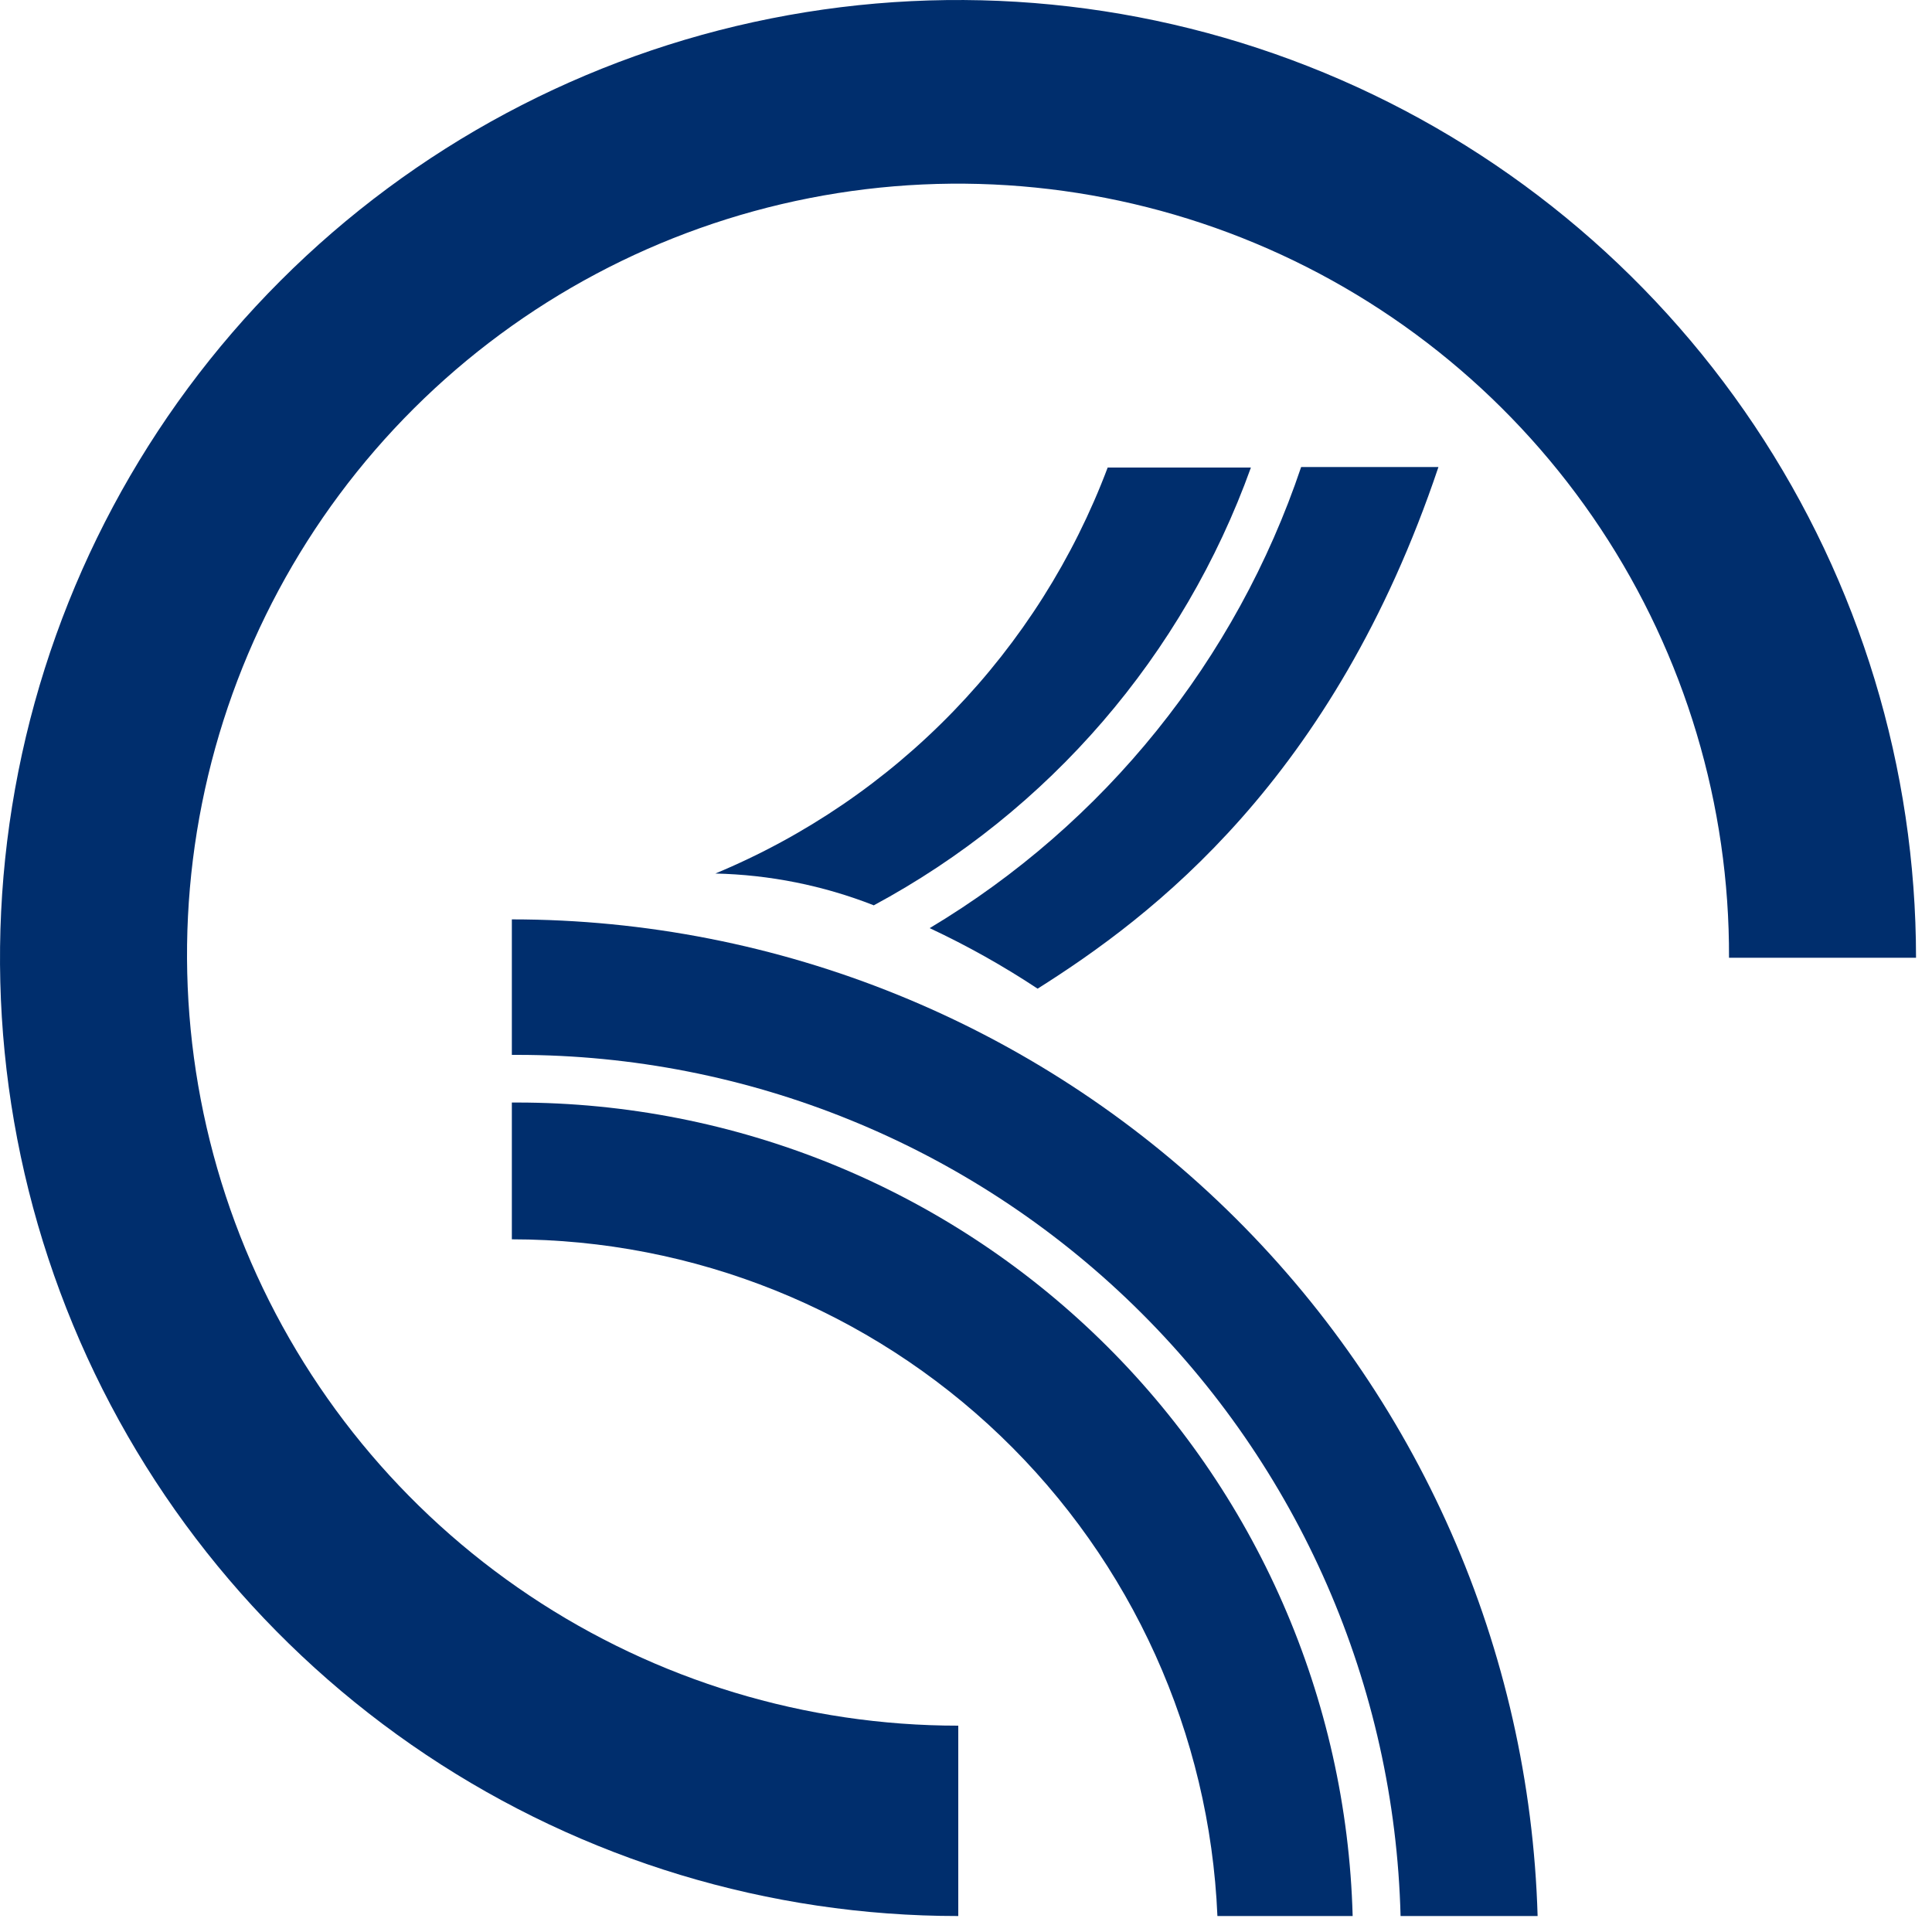
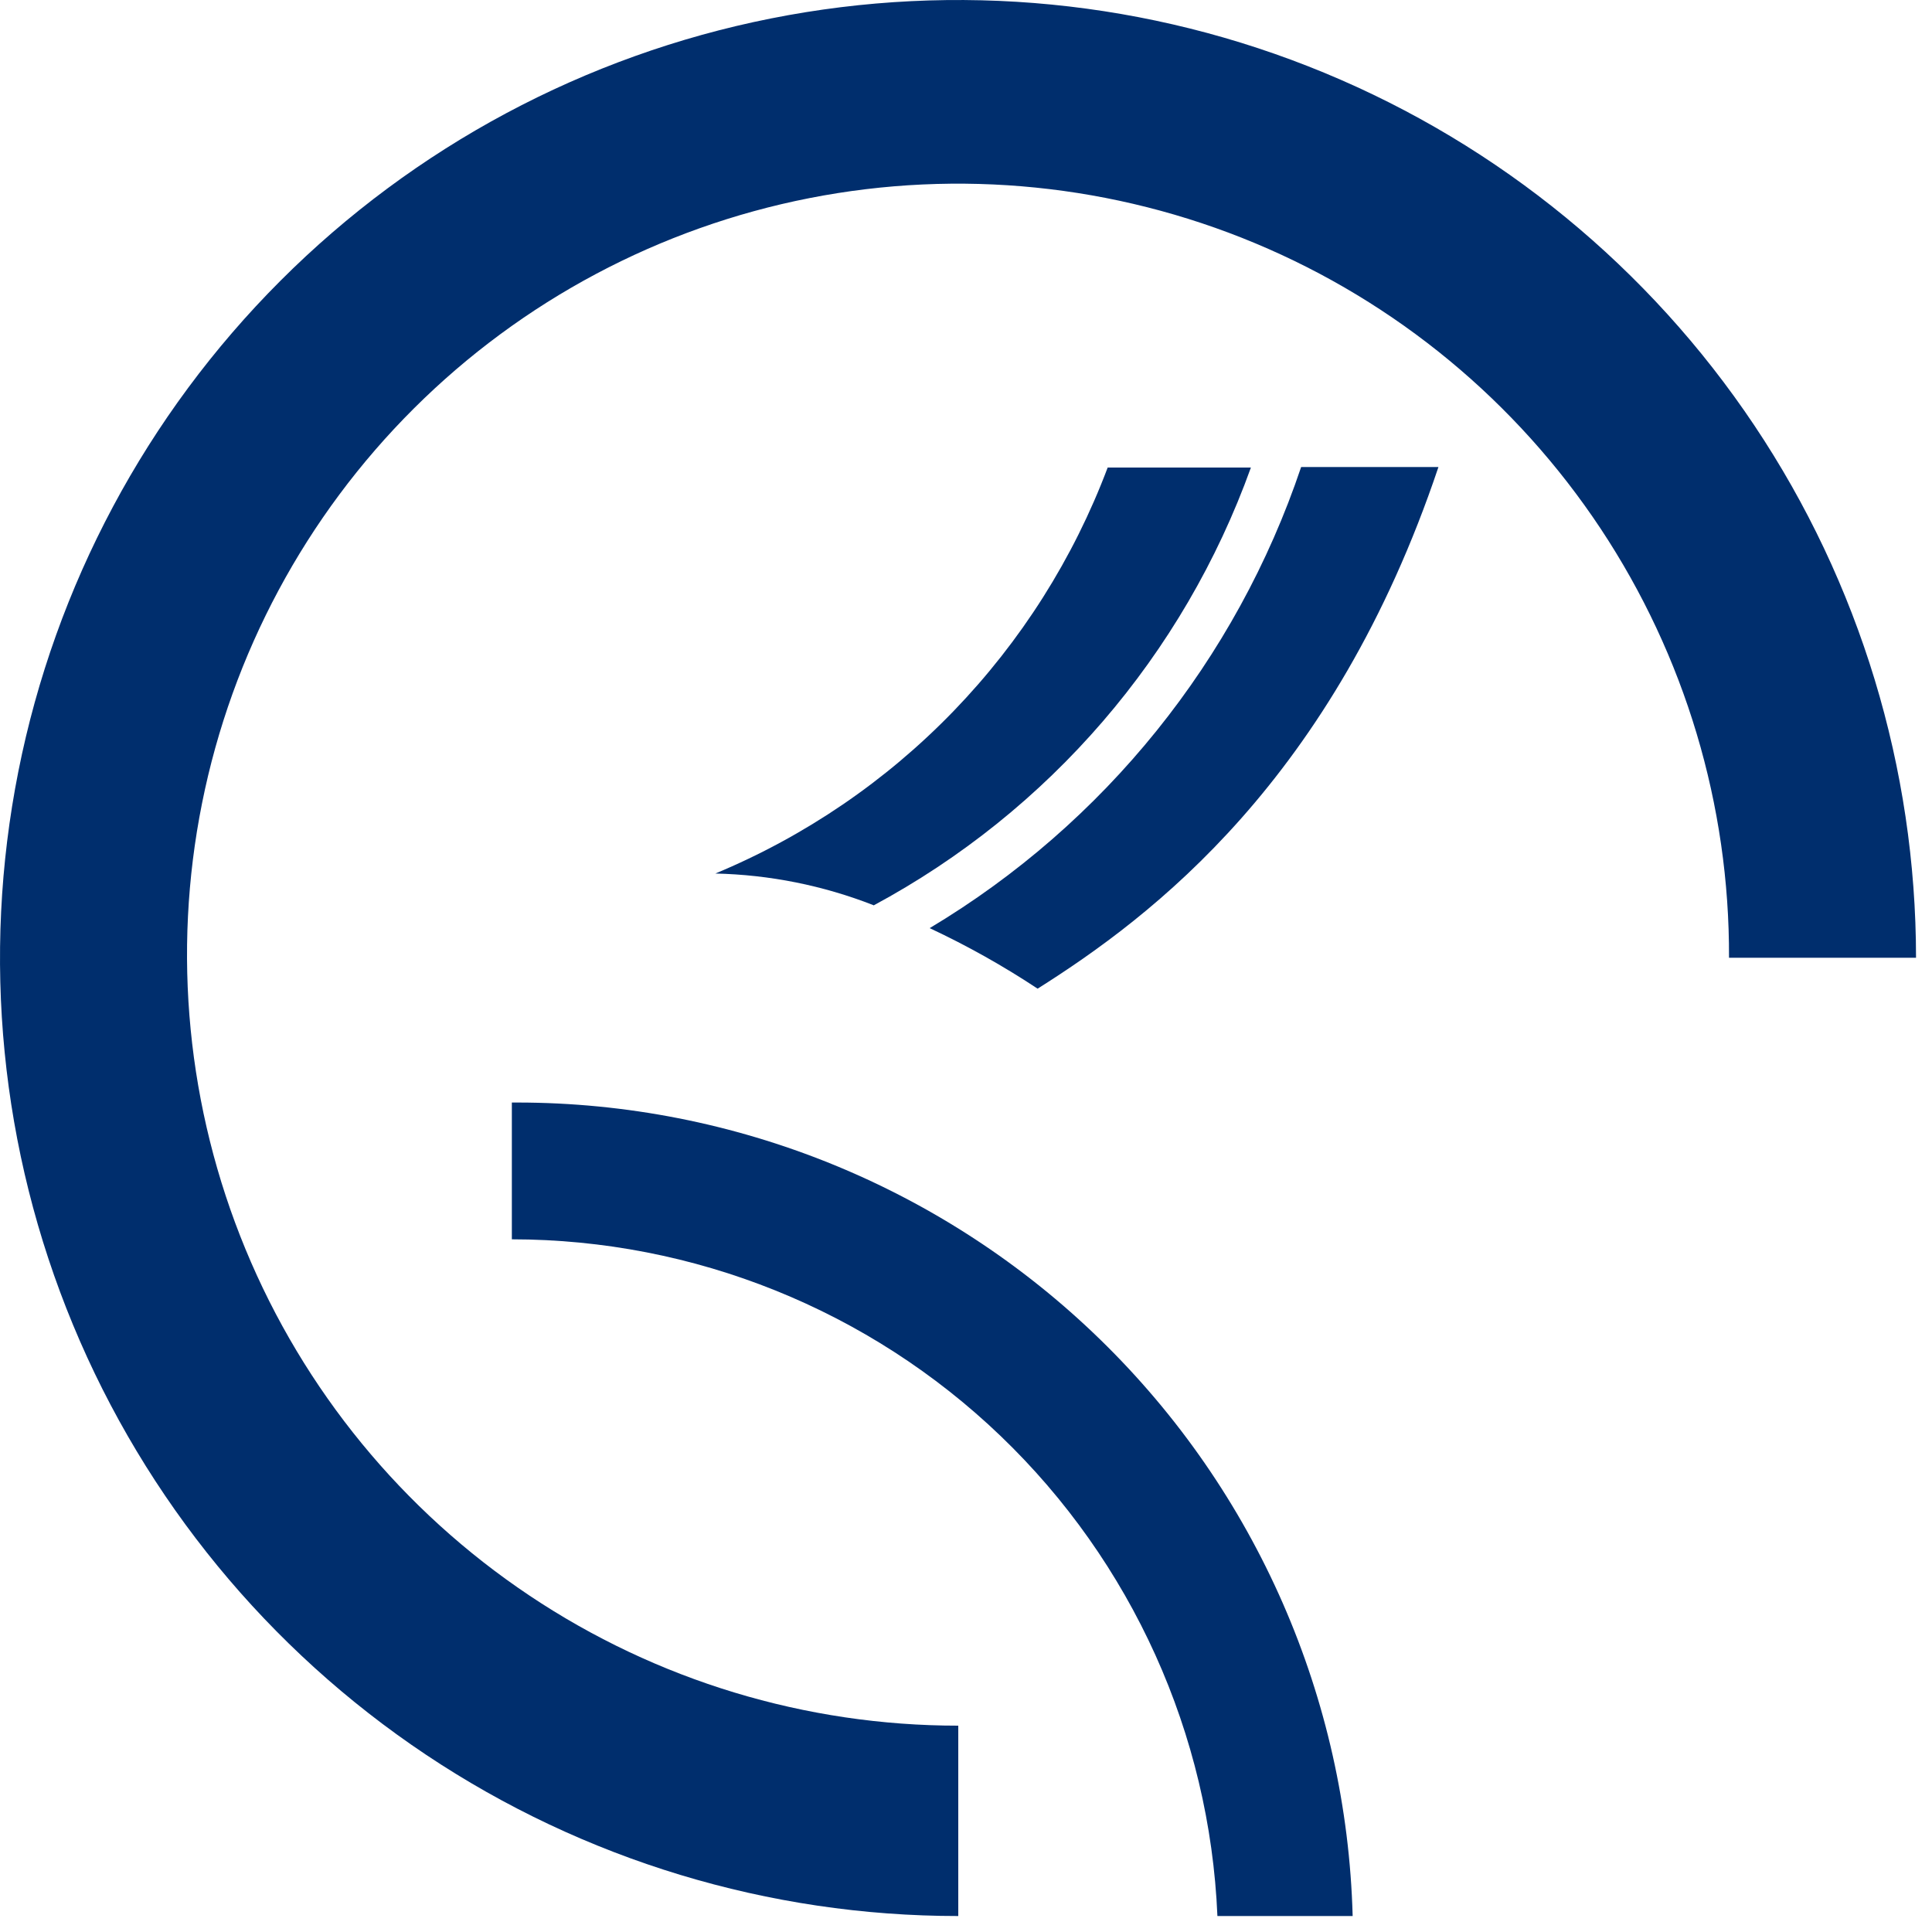
<svg xmlns="http://www.w3.org/2000/svg" width="75" height="75" viewBox="0 0 75 75" fill="none">
  <path fill-rule="evenodd" clip-rule="evenodd" d="M33.91 35.14C31.951 34.373 29.873 33.957 27.77 33.91C31.25 32.462 34.397 30.317 37.016 27.606C39.635 24.896 41.672 21.678 43 18.15H48.56C45.943 25.432 40.725 31.487 33.91 35.15" fill="#002E6D" />
  <path fill-rule="evenodd" clip-rule="evenodd" d="M40.28 38.38C38.943 37.495 37.542 36.71 36.09 36.03C42.875 31.971 47.988 25.623 50.51 18.13H55.84C51.76 30.27 44.72 35.58 40.28 38.38Z" fill="#002E6D" />
  <path fill-rule="evenodd" clip-rule="evenodd" d="M67.12 37.18C67.144 31.255 65.408 25.456 62.134 20.518C58.859 15.58 54.192 11.725 48.725 9.442C43.257 7.158 37.235 6.549 31.421 7.691C25.607 8.833 20.263 11.675 16.066 15.857C11.868 20.039 9.006 25.373 7.843 31.183C6.679 36.993 7.267 43.017 9.53 48.493C11.793 53.969 15.631 58.649 20.557 61.942C25.483 65.235 31.275 66.992 37.2 66.99V74.38C29.845 74.382 22.654 72.203 16.537 68.118C10.42 64.033 5.651 58.226 2.835 51.431C0.018 44.636 -0.72 37.159 0.713 29.944C2.146 22.73 5.686 16.102 10.886 10.9C16.085 5.697 22.711 2.153 29.925 0.717C37.139 -0.72 44.616 0.014 51.413 2.827C58.209 5.64 64.019 10.405 68.107 16.52C72.195 22.635 74.378 29.825 74.38 37.18H67.12Z" fill="#002E6D" />
-   <path d="M54.37 74.38H59.69C59.388 64.019 55.061 54.183 47.627 46.96C40.192 39.736 30.236 35.694 19.87 35.69V40.95H20.08C29.027 40.95 37.619 44.445 44.025 50.691C50.431 56.936 54.143 65.437 54.37 74.38Z" fill="#002E6D" />
  <path d="M47.26 74.38H52.51C52.283 65.929 48.768 57.9 42.711 52.002C36.654 46.103 28.534 42.802 20.08 42.8H19.87V48.11C26.942 48.114 33.738 50.849 38.842 55.743C43.945 60.638 46.961 67.315 47.26 74.38" fill="#002E6D" />
</svg>